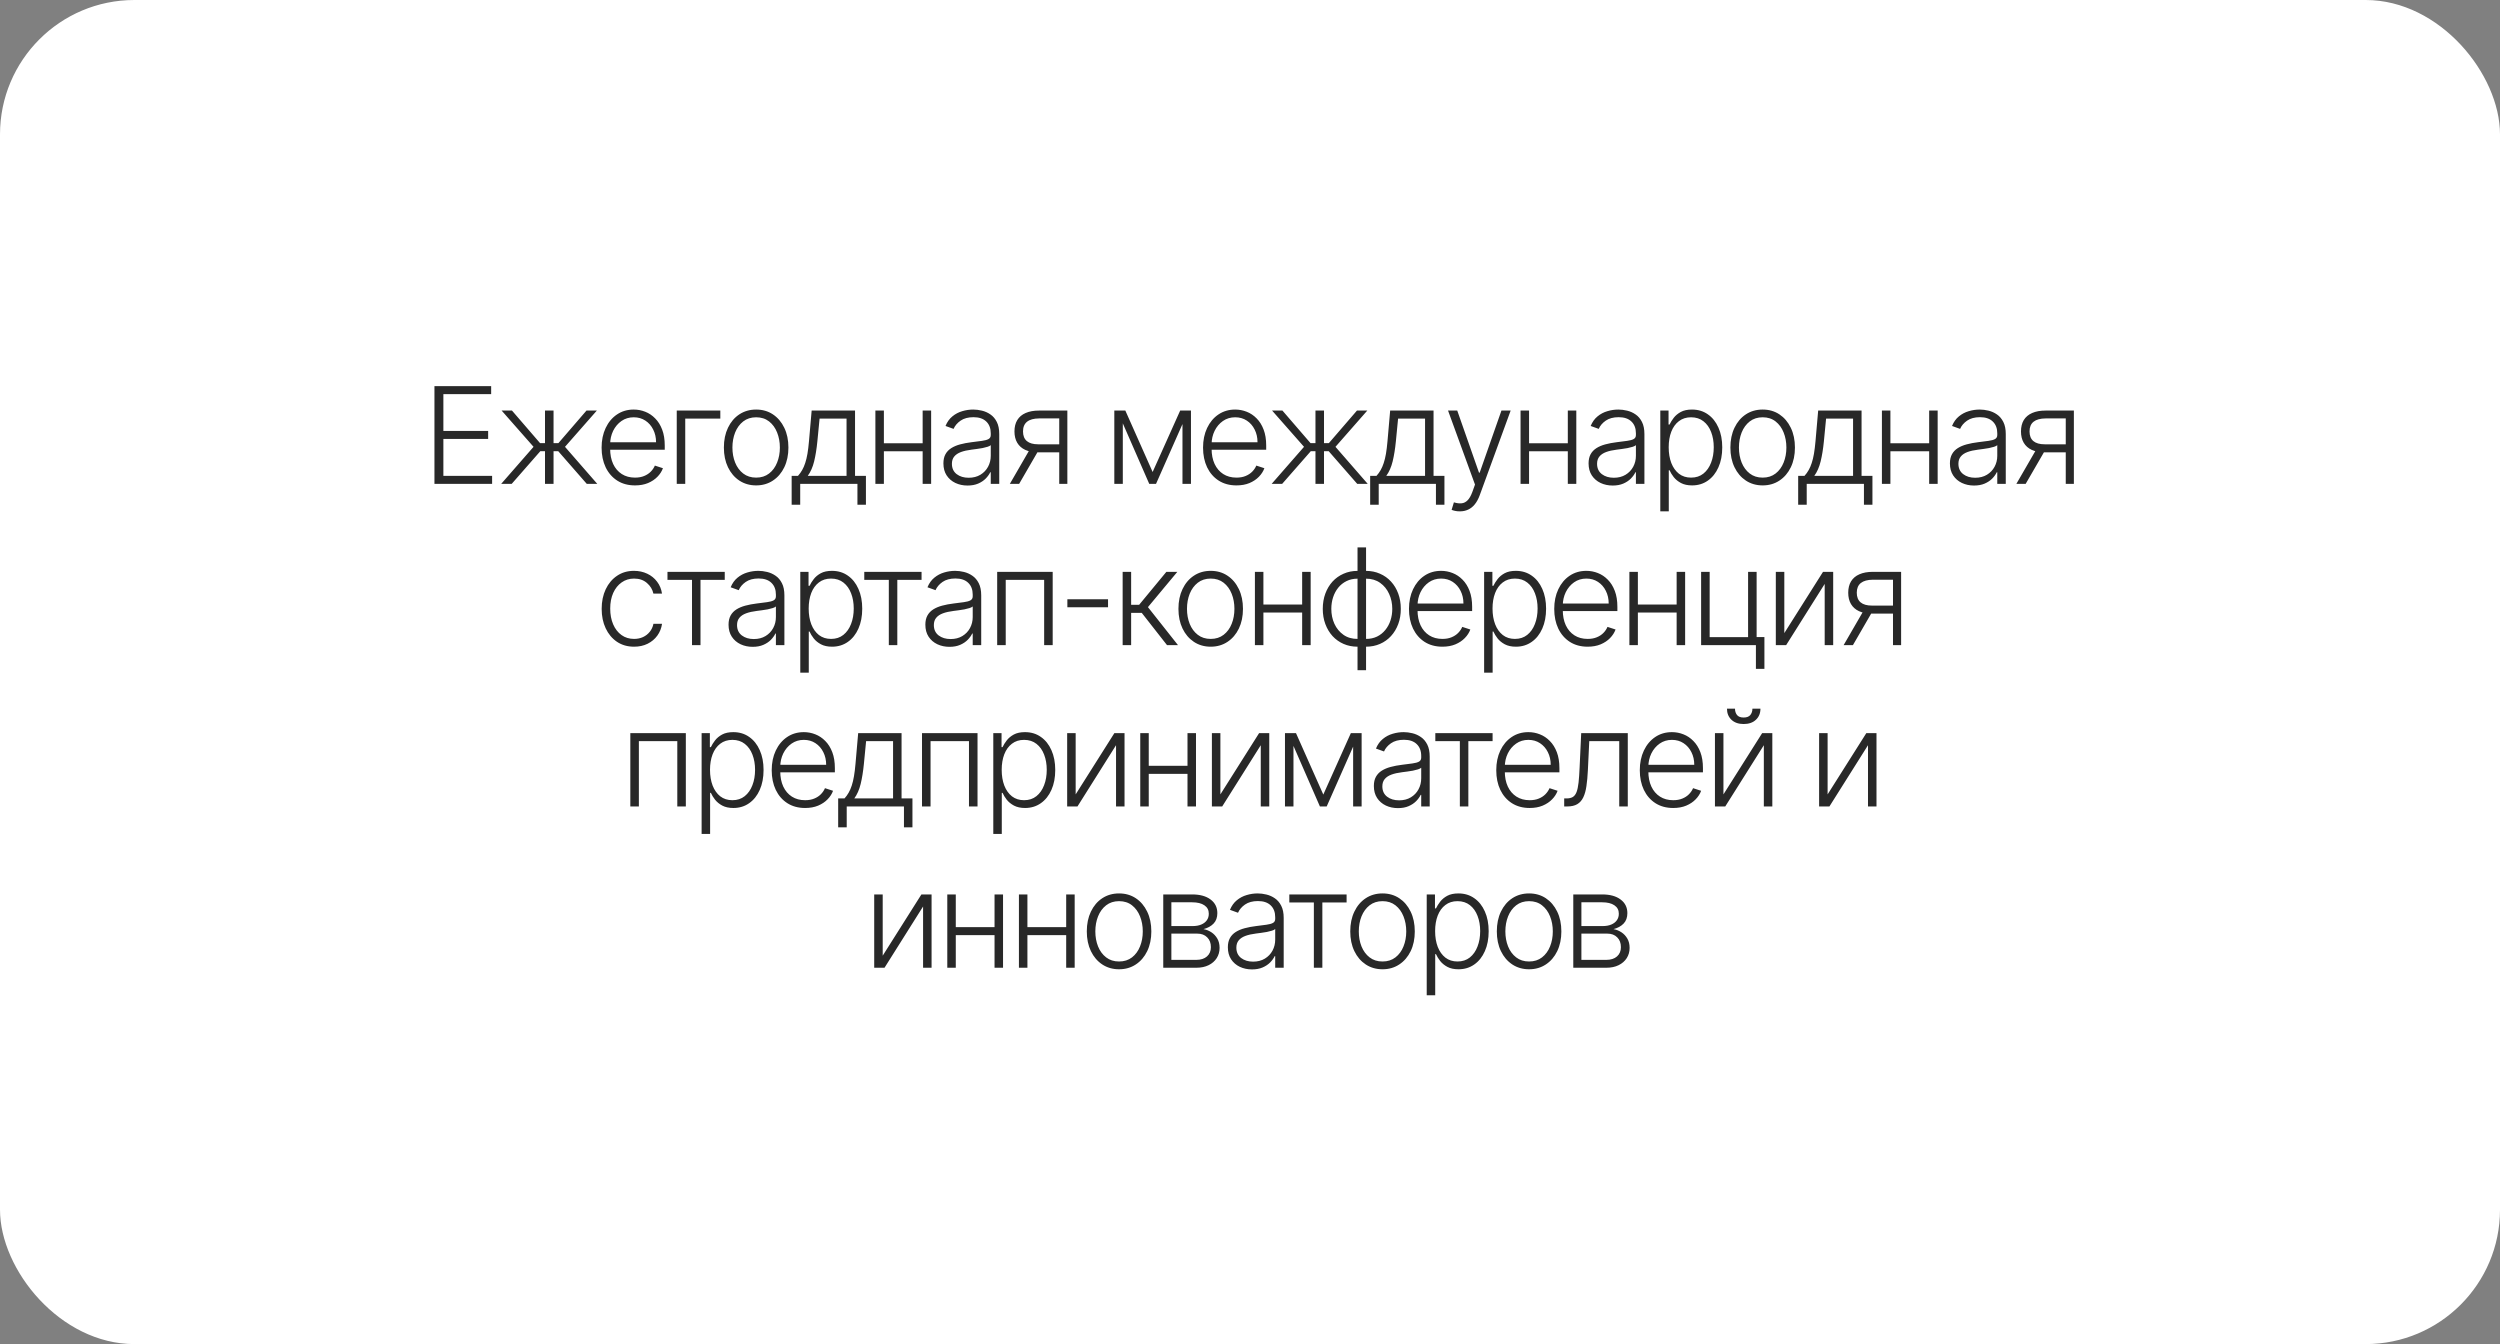
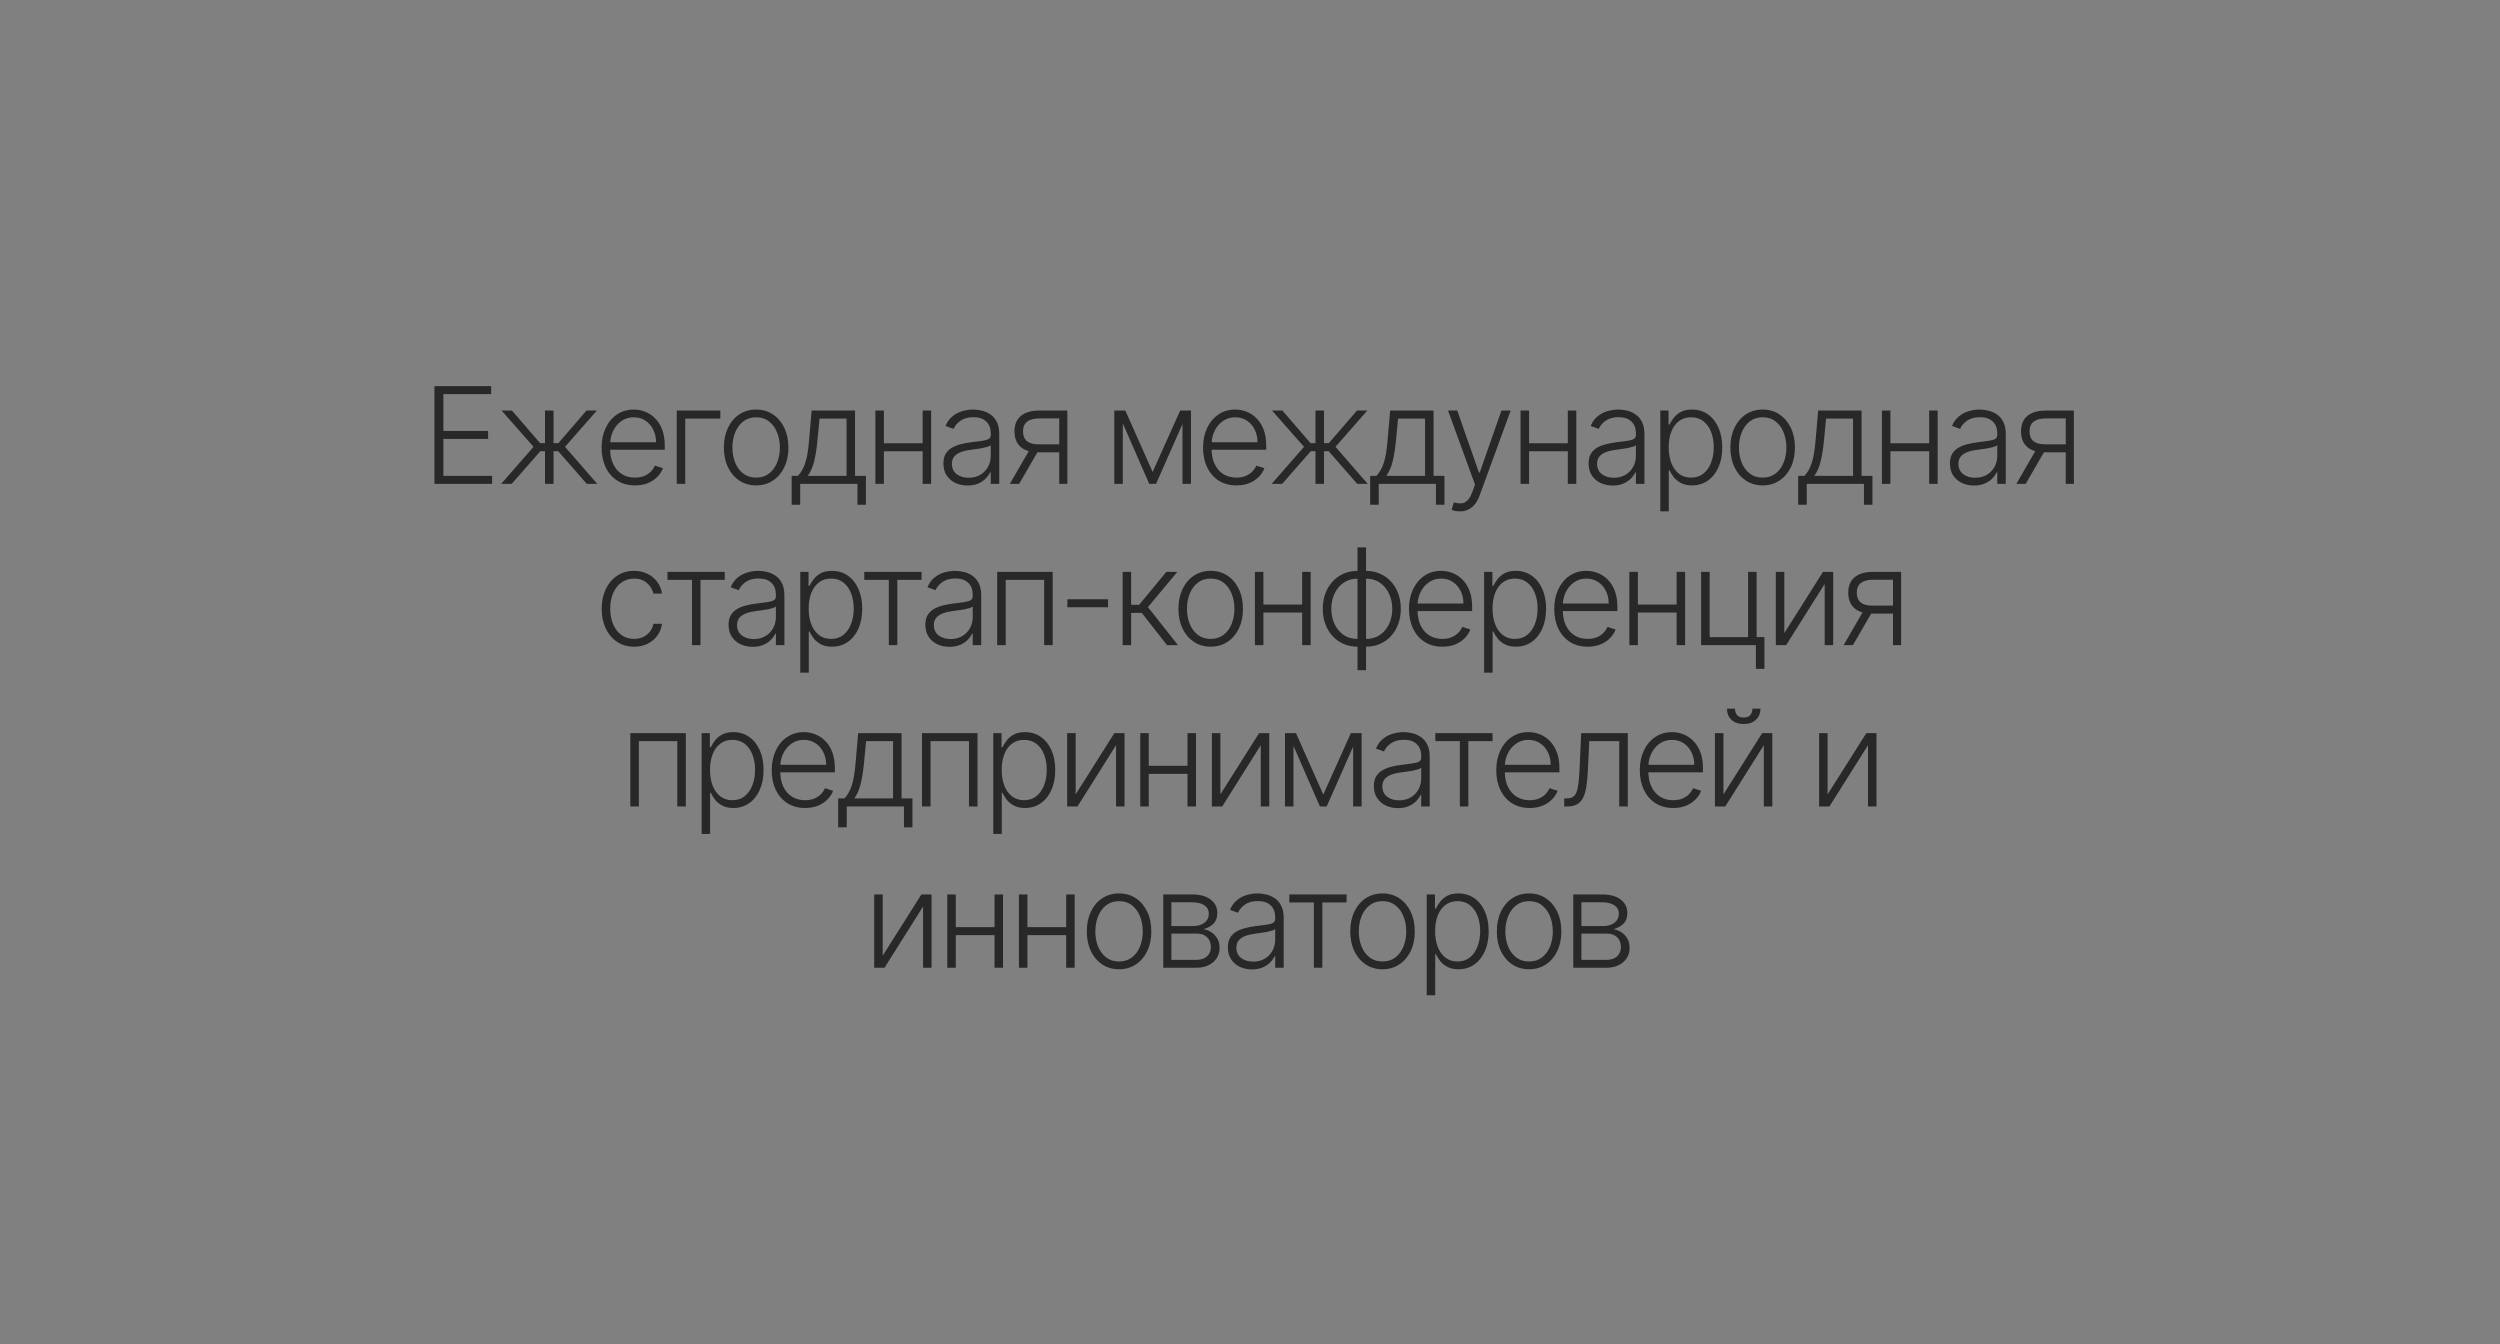
<svg xmlns="http://www.w3.org/2000/svg" width="186" height="100" viewBox="0 0 186 100" fill="none">
  <rect x="0" y="0" width="186" height="100" fill="#808080" stroke="none" />
-   <rect width="186" height="100" rx="10" fill="white" />
  <path d="M32.323 36V28.727H36.542V29.324H32.987V32.062H36.318V32.658H32.987V35.403H36.613V36H32.323ZM37.288 36L39.696 33.244L37.321 30.546H38.091L40.183 32.971H40.548V30.546H41.184V32.971H41.543L43.634 30.546H44.405L42.036 33.244L44.437 36H43.656L41.532 33.568H41.184V36H40.548V33.568H40.2L38.07 36H37.288ZM47.245 36.114C46.736 36.114 46.295 35.995 45.924 35.758C45.552 35.519 45.264 35.189 45.061 34.768C44.86 34.344 44.759 33.856 44.759 33.305C44.759 32.755 44.86 32.268 45.061 31.842C45.264 31.413 45.545 31.078 45.903 30.837C46.262 30.593 46.678 30.471 47.149 30.471C47.445 30.471 47.73 30.525 48.005 30.634C48.279 30.741 48.526 30.905 48.743 31.128C48.964 31.348 49.138 31.626 49.265 31.962C49.393 32.296 49.457 32.691 49.457 33.148V33.461H45.196V32.903H48.811C48.811 32.553 48.74 32.238 48.598 31.959C48.458 31.677 48.263 31.454 48.012 31.291C47.763 31.128 47.476 31.046 47.149 31.046C46.803 31.046 46.499 31.139 46.236 31.323C45.974 31.508 45.768 31.752 45.618 32.055C45.472 32.358 45.397 32.689 45.395 33.049V33.383C45.395 33.816 45.469 34.195 45.618 34.519C45.77 34.841 45.984 35.091 46.261 35.269C46.538 35.446 46.866 35.535 47.245 35.535C47.503 35.535 47.729 35.495 47.923 35.414C48.12 35.334 48.284 35.226 48.417 35.091C48.552 34.954 48.654 34.803 48.722 34.64L49.322 34.835C49.239 35.065 49.103 35.277 48.914 35.471C48.727 35.665 48.492 35.821 48.211 35.94C47.931 36.056 47.609 36.114 47.245 36.114ZM53.592 30.546V31.142H50.982V36H50.35V30.546H53.592ZM56.257 36.114C55.786 36.114 55.37 35.994 55.007 35.755C54.647 35.516 54.366 35.186 54.162 34.764C53.959 34.34 53.857 33.852 53.857 33.298C53.857 32.739 53.959 32.248 54.162 31.824C54.366 31.398 54.647 31.066 55.007 30.829C55.37 30.59 55.786 30.471 56.257 30.471C56.728 30.471 57.144 30.59 57.504 30.829C57.864 31.069 58.145 31.4 58.349 31.824C58.555 32.248 58.658 32.739 58.658 33.298C58.658 33.852 58.556 34.34 58.352 34.764C58.149 35.186 57.866 35.516 57.504 35.755C57.144 35.994 56.728 36.114 56.257 36.114ZM56.257 35.535C56.636 35.535 56.957 35.433 57.22 35.229C57.482 35.026 57.681 34.755 57.816 34.416C57.953 34.078 58.022 33.705 58.022 33.298C58.022 32.89 57.953 32.516 57.816 32.175C57.681 31.834 57.482 31.561 57.22 31.355C56.957 31.149 56.636 31.046 56.257 31.046C55.881 31.046 55.56 31.149 55.295 31.355C55.032 31.561 54.832 31.834 54.695 32.175C54.56 32.516 54.492 32.89 54.492 33.298C54.492 33.705 54.56 34.078 54.695 34.416C54.832 34.755 55.032 35.026 55.295 35.229C55.558 35.433 55.879 35.535 56.257 35.535ZM58.899 37.552V35.403H59.371C59.49 35.271 59.593 35.128 59.68 34.974C59.768 34.82 59.844 34.645 59.908 34.448C59.974 34.249 60.03 34.019 60.075 33.756C60.12 33.49 60.157 33.182 60.188 32.829L60.387 30.546H63.615V35.403H64.425V37.552H63.793V36H59.535V37.552H58.899ZM60.099 35.403H62.983V31.142H60.977L60.813 32.829C60.756 33.402 60.676 33.901 60.572 34.327C60.468 34.754 60.31 35.112 60.099 35.403ZM68.812 32.978V33.575H65.605V32.978H68.812ZM65.761 30.546V36H65.129V30.546H65.761ZM69.277 30.546V36H68.645V30.546H69.277ZM71.983 36.124C71.654 36.124 71.353 36.06 71.081 35.932C70.809 35.802 70.592 35.615 70.431 35.371C70.27 35.125 70.19 34.827 70.19 34.477C70.19 34.207 70.24 33.979 70.342 33.795C70.444 33.61 70.588 33.459 70.776 33.34C70.963 33.222 71.184 33.128 71.44 33.06C71.695 32.991 71.977 32.938 72.285 32.9C72.59 32.862 72.848 32.829 73.059 32.8C73.272 32.772 73.434 32.727 73.546 32.666C73.657 32.604 73.712 32.505 73.712 32.367V32.239C73.712 31.868 73.601 31.575 73.379 31.362C73.158 31.147 72.841 31.039 72.427 31.039C72.034 31.039 71.713 31.125 71.465 31.298C71.218 31.471 71.046 31.675 70.946 31.909L70.346 31.692C70.469 31.394 70.639 31.156 70.857 30.979C71.075 30.799 71.319 30.67 71.589 30.592C71.859 30.511 72.132 30.471 72.409 30.471C72.617 30.471 72.834 30.498 73.059 30.553C73.286 30.607 73.497 30.702 73.691 30.837C73.885 30.969 74.043 31.155 74.163 31.394C74.284 31.631 74.344 31.932 74.344 32.296V36H73.712V35.137H73.673C73.597 35.298 73.485 35.454 73.336 35.606C73.187 35.757 73 35.882 72.775 35.979C72.55 36.076 72.286 36.124 71.983 36.124ZM72.068 35.545C72.404 35.545 72.695 35.471 72.942 35.322C73.188 35.173 73.377 34.975 73.51 34.729C73.645 34.48 73.712 34.207 73.712 33.908V33.12C73.665 33.165 73.586 33.205 73.474 33.241C73.365 33.276 73.239 33.308 73.094 33.337C72.952 33.363 72.81 33.385 72.668 33.404C72.526 33.423 72.398 33.44 72.285 33.454C71.977 33.492 71.714 33.551 71.496 33.631C71.279 33.712 71.112 33.823 70.996 33.965C70.88 34.105 70.822 34.285 70.822 34.505C70.822 34.836 70.94 35.093 71.177 35.276C71.414 35.456 71.711 35.545 72.068 35.545ZM78.807 36V31.131H77.305C76.914 31.134 76.617 31.215 76.414 31.376C76.213 31.537 76.112 31.778 76.112 32.097C76.112 32.417 76.208 32.657 76.4 32.818C76.591 32.977 76.871 33.056 77.238 33.056H78.985V33.653H77.238C76.861 33.653 76.541 33.592 76.279 33.472C76.018 33.351 75.82 33.175 75.682 32.943C75.545 32.711 75.476 32.429 75.476 32.097C75.476 31.764 75.546 31.482 75.686 31.252C75.828 31.02 76.035 30.845 76.307 30.727C76.582 30.606 76.914 30.546 77.305 30.546H79.411V36H78.807ZM75.132 36L76.701 33.287H77.394L75.824 36H75.132ZM85.756 35.116L87.805 30.546H88.42L86.008 36H85.504L83.121 30.546H83.725L85.756 35.116ZM83.537 30.546V36H82.905V30.546H83.537ZM87.976 36V30.546H88.608V36H87.976ZM91.993 36.114C91.484 36.114 91.044 35.995 90.672 35.758C90.3 35.519 90.013 35.189 89.809 34.768C89.608 34.344 89.507 33.856 89.507 33.305C89.507 32.755 89.608 32.268 89.809 31.842C90.013 31.413 90.293 31.078 90.651 30.837C91.01 30.593 91.426 30.471 91.897 30.471C92.193 30.471 92.478 30.525 92.753 30.634C93.028 30.741 93.274 30.905 93.492 31.128C93.712 31.348 93.886 31.626 94.013 31.962C94.141 32.296 94.205 32.691 94.205 33.148V33.461H89.944V32.903H93.559C93.559 32.553 93.488 32.238 93.346 31.959C93.206 31.677 93.011 31.454 92.76 31.291C92.511 31.128 92.224 31.046 91.897 31.046C91.551 31.046 91.247 31.139 90.984 31.323C90.722 31.508 90.516 31.752 90.367 32.055C90.22 32.358 90.145 32.689 90.143 33.049V33.383C90.143 33.816 90.217 34.195 90.367 34.519C90.518 34.841 90.732 35.091 91.009 35.269C91.286 35.446 91.614 35.535 91.993 35.535C92.251 35.535 92.477 35.495 92.671 35.414C92.868 35.334 93.032 35.226 93.165 35.091C93.3 34.954 93.401 34.803 93.47 34.64L94.07 34.835C93.987 35.065 93.851 35.277 93.662 35.471C93.475 35.665 93.24 35.821 92.959 35.94C92.68 36.056 92.358 36.114 91.993 36.114ZM94.611 36L97.019 33.244L94.643 30.546H95.413L97.505 32.971H97.871V30.546H98.506V32.971H98.865L100.957 30.546H101.727L99.359 33.244L101.759 36H100.978L98.854 33.568H98.506V36H97.871V33.568H97.523L95.392 36H94.611ZM101.94 37.552V35.403H102.412C102.531 35.271 102.634 35.128 102.721 34.974C102.809 34.82 102.885 34.645 102.949 34.448C103.015 34.249 103.071 34.019 103.116 33.756C103.161 33.49 103.198 33.182 103.229 32.829L103.428 30.546H106.656V35.403H107.466V37.552H106.834V36H102.576V37.552H101.94ZM103.14 35.403H106.024V31.142H104.018L103.854 32.829C103.797 33.402 103.717 33.901 103.613 34.327C103.509 34.754 103.351 35.112 103.14 35.403ZM108.611 38.045C108.485 38.045 108.368 38.034 108.259 38.01C108.15 37.986 108.064 37.96 108 37.932L108.17 37.374C108.386 37.441 108.578 37.464 108.746 37.445C108.914 37.429 109.063 37.353 109.193 37.218C109.323 37.086 109.439 36.882 109.541 36.607L109.74 36.053L107.734 30.546H108.419L110.038 35.166H110.088L111.707 30.546H112.393L110.085 36.863C109.987 37.126 109.868 37.345 109.726 37.52C109.584 37.697 109.419 37.829 109.232 37.914C109.048 38.002 108.84 38.045 108.611 38.045ZM116.812 32.978V33.575H113.605V32.978H116.812ZM113.762 30.546V36H113.129V30.546H113.762ZM117.277 30.546V36H116.645V30.546H117.277ZM119.983 36.124C119.654 36.124 119.353 36.06 119.081 35.932C118.809 35.802 118.592 35.615 118.431 35.371C118.27 35.125 118.19 34.827 118.19 34.477C118.19 34.207 118.241 33.979 118.342 33.795C118.444 33.61 118.589 33.459 118.776 33.34C118.963 33.222 119.184 33.128 119.44 33.06C119.695 32.991 119.977 32.938 120.285 32.9C120.59 32.862 120.848 32.829 121.059 32.8C121.272 32.772 121.434 32.727 121.545 32.666C121.657 32.604 121.712 32.505 121.712 32.367V32.239C121.712 31.868 121.601 31.575 121.379 31.362C121.158 31.147 120.841 31.039 120.427 31.039C120.034 31.039 119.713 31.125 119.464 31.298C119.218 31.471 119.045 31.675 118.946 31.909L118.346 31.692C118.469 31.394 118.639 31.156 118.857 30.979C119.075 30.799 119.319 30.67 119.589 30.592C119.859 30.511 120.132 30.471 120.409 30.471C120.617 30.471 120.834 30.498 121.059 30.553C121.286 30.607 121.497 30.702 121.691 30.837C121.885 30.969 122.043 31.155 122.163 31.394C122.284 31.631 122.344 31.932 122.344 32.296V36H121.712V35.137H121.673C121.598 35.298 121.485 35.454 121.336 35.606C121.187 35.757 121 35.882 120.775 35.979C120.55 36.076 120.286 36.124 119.983 36.124ZM120.068 35.545C120.404 35.545 120.696 35.471 120.942 35.322C121.188 35.173 121.377 34.975 121.51 34.729C121.645 34.48 121.712 34.207 121.712 33.908V33.12C121.665 33.165 121.586 33.205 121.474 33.241C121.366 33.276 121.239 33.308 121.094 33.337C120.952 33.363 120.81 33.385 120.668 33.404C120.526 33.423 120.398 33.44 120.285 33.454C119.977 33.492 119.714 33.551 119.496 33.631C119.279 33.712 119.112 33.823 118.996 33.965C118.88 34.105 118.822 34.285 118.822 34.505C118.822 34.836 118.94 35.093 119.177 35.276C119.414 35.456 119.711 35.545 120.068 35.545ZM123.526 38.045V30.546H124.14V31.586H124.215C124.291 31.423 124.395 31.256 124.527 31.085C124.66 30.912 124.835 30.767 125.053 30.648C125.273 30.53 125.55 30.471 125.884 30.471C126.334 30.471 126.727 30.589 127.063 30.826C127.401 31.06 127.664 31.389 127.851 31.813C128.041 32.235 128.135 32.726 128.135 33.287C128.135 33.85 128.041 34.344 127.851 34.768C127.664 35.191 127.401 35.522 127.063 35.758C126.727 35.995 126.336 36.114 125.891 36.114C125.562 36.114 125.286 36.054 125.064 35.936C124.843 35.818 124.665 35.672 124.527 35.499C124.392 35.324 124.288 35.154 124.215 34.988H124.158V38.045H123.526ZM124.151 33.276C124.151 33.717 124.216 34.107 124.346 34.448C124.479 34.787 124.668 35.053 124.914 35.247C125.163 35.439 125.464 35.535 125.816 35.535C126.179 35.535 126.484 35.435 126.733 35.236C126.984 35.035 127.174 34.764 127.304 34.423C127.437 34.082 127.503 33.7 127.503 33.276C127.503 32.857 127.438 32.48 127.308 32.144C127.18 31.807 126.991 31.541 126.74 31.345C126.489 31.146 126.181 31.046 125.816 31.046C125.461 31.046 125.159 31.142 124.911 31.334C124.662 31.523 124.473 31.786 124.343 32.122C124.215 32.456 124.151 32.841 124.151 33.276ZM131.142 36.114C130.671 36.114 130.254 35.994 129.892 35.755C129.532 35.516 129.25 35.186 129.047 34.764C128.843 34.34 128.741 33.852 128.741 33.298C128.741 32.739 128.843 32.248 129.047 31.824C129.25 31.398 129.532 31.066 129.892 30.829C130.254 30.59 130.671 30.471 131.142 30.471C131.613 30.471 132.029 30.59 132.388 30.829C132.748 31.069 133.03 31.4 133.234 31.824C133.44 32.248 133.543 32.739 133.543 33.298C133.543 33.852 133.441 34.34 133.237 34.764C133.034 35.186 132.751 35.516 132.388 35.755C132.029 35.994 131.613 36.114 131.142 36.114ZM131.142 35.535C131.521 35.535 131.842 35.433 132.104 35.229C132.367 35.026 132.566 34.755 132.701 34.416C132.838 34.078 132.907 33.705 132.907 33.298C132.907 32.89 132.838 32.516 132.701 32.175C132.566 31.834 132.367 31.561 132.104 31.355C131.842 31.149 131.521 31.046 131.142 31.046C130.766 31.046 130.445 31.149 130.18 31.355C129.917 31.561 129.717 31.834 129.58 32.175C129.445 32.516 129.377 32.89 129.377 33.298C129.377 33.705 129.445 34.078 129.58 34.416C129.717 34.755 129.917 35.026 130.18 35.229C130.442 35.433 130.763 35.535 131.142 35.535ZM133.784 37.552V35.403H134.256C134.375 35.271 134.478 35.128 134.565 34.974C134.653 34.82 134.729 34.645 134.792 34.448C134.859 34.249 134.914 34.019 134.959 33.756C135.004 33.49 135.042 33.182 135.073 32.829L135.272 30.546H138.5V35.403H139.309V37.552H138.677V36H134.42V37.552H133.784ZM134.984 35.403H137.868V31.142H135.861L135.698 32.829C135.641 33.402 135.561 33.901 135.456 34.327C135.352 34.754 135.195 35.112 134.984 35.403ZM143.697 32.978V33.575H140.49V32.978H143.697ZM140.646 30.546V36H140.014V30.546H140.646ZM144.162 30.546V36H143.53V30.546H144.162ZM146.868 36.124C146.539 36.124 146.238 36.06 145.966 35.932C145.693 35.802 145.477 35.615 145.316 35.371C145.155 35.125 145.074 34.827 145.074 34.477C145.074 34.207 145.125 33.979 145.227 33.795C145.329 33.61 145.473 33.459 145.66 33.34C145.847 33.222 146.069 33.128 146.324 33.06C146.58 32.991 146.862 32.938 147.17 32.9C147.475 32.862 147.733 32.829 147.944 32.8C148.157 32.772 148.319 32.727 148.43 32.666C148.541 32.604 148.597 32.505 148.597 32.367V32.239C148.597 31.868 148.486 31.575 148.263 31.362C148.043 31.147 147.726 31.039 147.312 31.039C146.919 31.039 146.598 31.125 146.349 31.298C146.103 31.471 145.93 31.675 145.831 31.909L145.231 31.692C145.354 31.394 145.524 31.156 145.742 30.979C145.96 30.799 146.204 30.67 146.474 30.592C146.743 30.511 147.017 30.471 147.294 30.471C147.502 30.471 147.719 30.498 147.944 30.553C148.171 30.607 148.382 30.702 148.576 30.837C148.77 30.969 148.927 31.155 149.048 31.394C149.169 31.631 149.229 31.932 149.229 32.296V36H148.597V35.137H148.558C148.482 35.298 148.37 35.454 148.221 35.606C148.072 35.757 147.885 35.882 147.66 35.979C147.435 36.076 147.171 36.124 146.868 36.124ZM146.953 35.545C147.289 35.545 147.58 35.471 147.827 35.322C148.073 35.173 148.262 34.975 148.395 34.729C148.53 34.48 148.597 34.207 148.597 33.908V33.12C148.55 33.165 148.47 33.205 148.359 33.241C148.25 33.276 148.124 33.308 147.979 33.337C147.837 33.363 147.695 33.385 147.553 33.404C147.411 33.423 147.283 33.44 147.17 33.454C146.862 33.492 146.599 33.551 146.381 33.631C146.163 33.712 145.997 33.823 145.881 33.965C145.765 34.105 145.706 34.285 145.706 34.505C145.706 34.836 145.825 35.093 146.062 35.276C146.298 35.456 146.595 35.545 146.953 35.545ZM153.692 36V31.131H152.19C151.799 31.134 151.502 31.215 151.298 31.376C151.097 31.537 150.997 31.778 150.997 32.097C150.997 32.417 151.093 32.657 151.284 32.818C151.476 32.977 151.755 33.056 152.122 33.056H153.869V33.653H152.122C151.746 33.653 151.426 33.592 151.164 33.472C150.903 33.351 150.704 33.175 150.567 32.943C150.43 32.711 150.361 32.429 150.361 32.097C150.361 31.764 150.431 31.482 150.57 31.252C150.713 31.02 150.92 30.845 151.192 30.727C151.467 30.606 151.799 30.546 152.19 30.546H154.296V36H153.692ZM150.017 36L151.586 33.287H152.279L150.709 36H150.017ZM47.175 48.114C46.688 48.114 46.263 47.992 45.9 47.748C45.541 47.504 45.261 47.17 45.062 46.746C44.863 46.323 44.764 45.84 44.764 45.298C44.764 44.751 44.865 44.264 45.066 43.838C45.269 43.412 45.551 43.078 45.911 42.837C46.271 42.593 46.689 42.471 47.164 42.471C47.529 42.471 47.859 42.542 48.155 42.684C48.451 42.824 48.695 43.021 48.887 43.277C49.081 43.53 49.203 43.826 49.253 44.165H48.613C48.547 43.857 48.387 43.594 48.134 43.376C47.883 43.156 47.563 43.046 47.175 43.046C46.827 43.046 46.519 43.141 46.252 43.33C45.984 43.517 45.775 43.779 45.623 44.115C45.474 44.449 45.4 44.836 45.4 45.276C45.4 45.719 45.473 46.111 45.62 46.452C45.767 46.79 45.972 47.055 46.238 47.247C46.505 47.439 46.818 47.535 47.175 47.535C47.417 47.535 47.637 47.49 47.836 47.4C48.037 47.307 48.205 47.177 48.34 47.009C48.477 46.841 48.57 46.641 48.617 46.409H49.256C49.209 46.738 49.092 47.032 48.905 47.29C48.72 47.545 48.48 47.747 48.184 47.894C47.89 48.04 47.554 48.114 47.175 48.114ZM49.66 43.142V42.545H53.921V43.142H52.117V48H51.485V43.142H49.66ZM55.998 48.124C55.669 48.124 55.368 48.06 55.096 47.932C54.823 47.802 54.607 47.615 54.446 47.371C54.285 47.125 54.204 46.827 54.204 46.477C54.204 46.207 54.255 45.979 54.357 45.795C54.459 45.61 54.603 45.459 54.79 45.34C54.977 45.222 55.199 45.128 55.454 45.06C55.71 44.991 55.992 44.938 56.299 44.9C56.605 44.862 56.863 44.829 57.074 44.8C57.287 44.772 57.449 44.727 57.56 44.666C57.671 44.604 57.727 44.505 57.727 44.367V44.239C57.727 43.868 57.616 43.575 57.393 43.362C57.173 43.147 56.856 43.039 56.441 43.039C56.048 43.039 55.728 43.126 55.479 43.298C55.233 43.471 55.06 43.675 54.961 43.909L54.361 43.693C54.484 43.394 54.654 43.156 54.872 42.979C55.09 42.799 55.334 42.67 55.603 42.592C55.873 42.511 56.147 42.471 56.424 42.471C56.632 42.471 56.849 42.498 57.074 42.553C57.301 42.607 57.512 42.702 57.706 42.837C57.9 42.969 58.057 43.155 58.178 43.394C58.299 43.631 58.359 43.932 58.359 44.296V48H57.727V47.137H57.688C57.612 47.298 57.5 47.454 57.351 47.606C57.201 47.757 57.014 47.882 56.789 47.979C56.565 48.076 56.301 48.124 55.998 48.124ZM56.083 47.545C56.419 47.545 56.71 47.471 56.956 47.322C57.203 47.173 57.392 46.975 57.525 46.729C57.66 46.48 57.727 46.207 57.727 45.908V45.12C57.68 45.165 57.6 45.205 57.489 45.241C57.38 45.276 57.254 45.308 57.109 45.337C56.967 45.363 56.825 45.385 56.683 45.404C56.541 45.423 56.413 45.44 56.299 45.454C55.992 45.492 55.729 45.551 55.511 45.631C55.293 45.712 55.126 45.823 55.01 45.965C54.894 46.105 54.836 46.285 54.836 46.505C54.836 46.836 54.955 47.093 55.191 47.276C55.428 47.456 55.725 47.545 56.083 47.545ZM59.541 50.045V42.545H60.155V43.586H60.23C60.305 43.423 60.409 43.256 60.542 43.085C60.675 42.912 60.85 42.767 61.068 42.648C61.288 42.53 61.565 42.471 61.898 42.471C62.348 42.471 62.741 42.589 63.078 42.826C63.416 43.06 63.679 43.389 63.866 43.813C64.055 44.235 64.15 44.726 64.15 45.287C64.15 45.85 64.055 46.344 63.866 46.768C63.679 47.191 63.416 47.522 63.078 47.758C62.741 47.995 62.351 48.114 61.906 48.114C61.577 48.114 61.301 48.054 61.078 47.936C60.858 47.818 60.679 47.672 60.542 47.499C60.407 47.324 60.303 47.154 60.23 46.988H60.173V50.045H59.541ZM60.166 45.276C60.166 45.717 60.231 46.107 60.361 46.448C60.493 46.787 60.683 47.053 60.929 47.247C61.178 47.439 61.478 47.535 61.831 47.535C62.193 47.535 62.499 47.435 62.747 47.236C62.998 47.035 63.189 46.764 63.319 46.423C63.452 46.082 63.518 45.7 63.518 45.276C63.518 44.857 63.453 44.48 63.322 44.144C63.195 43.807 63.005 43.541 62.754 43.344C62.503 43.146 62.196 43.046 61.831 43.046C61.476 43.046 61.174 43.142 60.925 43.334C60.677 43.523 60.487 43.786 60.357 44.122C60.23 44.456 60.166 44.841 60.166 45.276ZM64.302 43.142V42.545H68.564V43.142H66.76V48H66.128V43.142H64.302ZM70.64 48.124C70.311 48.124 70.01 48.06 69.738 47.932C69.466 47.802 69.249 47.615 69.088 47.371C68.927 47.125 68.847 46.827 68.847 46.477C68.847 46.207 68.898 45.979 69 45.795C69.101 45.61 69.246 45.459 69.433 45.34C69.62 45.222 69.841 45.128 70.097 45.06C70.353 44.991 70.634 44.938 70.942 44.9C71.247 44.862 71.505 44.829 71.716 44.8C71.929 44.772 72.091 44.727 72.203 44.666C72.314 44.604 72.37 44.505 72.37 44.367V44.239C72.37 43.868 72.258 43.575 72.036 43.362C71.816 43.147 71.498 43.039 71.084 43.039C70.691 43.039 70.37 43.126 70.122 43.298C69.876 43.471 69.703 43.675 69.603 43.909L69.003 43.693C69.126 43.394 69.297 43.156 69.514 42.979C69.732 42.799 69.976 42.67 70.246 42.592C70.516 42.511 70.789 42.471 71.066 42.471C71.275 42.471 71.491 42.498 71.716 42.553C71.943 42.607 72.154 42.702 72.348 42.837C72.542 42.969 72.7 43.155 72.821 43.394C72.941 43.631 73.002 43.932 73.002 44.296V48H72.37V47.137H72.331C72.255 47.298 72.142 47.454 71.993 47.606C71.844 47.757 71.657 47.882 71.432 47.979C71.207 48.076 70.943 48.124 70.64 48.124ZM70.725 47.545C71.062 47.545 71.353 47.471 71.599 47.322C71.845 47.173 72.035 46.975 72.167 46.729C72.302 46.48 72.37 46.207 72.37 45.908V45.12C72.322 45.165 72.243 45.205 72.132 45.241C72.023 45.276 71.896 45.308 71.752 45.337C71.61 45.363 71.468 45.385 71.326 45.404C71.183 45.423 71.056 45.44 70.942 45.454C70.634 45.492 70.371 45.551 70.154 45.631C69.936 45.712 69.769 45.823 69.653 45.965C69.537 46.105 69.479 46.285 69.479 46.505C69.479 46.836 69.597 47.093 69.834 47.276C70.071 47.456 70.368 47.545 70.725 47.545ZM74.19 48V42.545H78.32V48H77.685V43.142H74.826V48H74.19ZM82.438 44.584V45.18H79.412V44.584H82.438ZM83.525 48V42.545H84.157V44.999H84.75L86.778 42.545H87.594L85.407 45.17L87.644 48H86.828L84.945 45.596H84.157V48H83.525ZM90.077 48.114C89.606 48.114 89.189 47.994 88.827 47.755C88.467 47.516 88.185 47.186 87.981 46.764C87.778 46.34 87.676 45.852 87.676 45.298C87.676 44.739 87.778 44.248 87.981 43.824C88.185 43.398 88.467 43.066 88.827 42.83C89.189 42.59 89.606 42.471 90.077 42.471C90.548 42.471 90.963 42.59 91.323 42.83C91.683 43.069 91.965 43.4 92.168 43.824C92.374 44.248 92.477 44.739 92.477 45.298C92.477 45.852 92.375 46.34 92.172 46.764C91.968 47.186 91.685 47.516 91.323 47.755C90.963 47.994 90.548 48.114 90.077 48.114ZM90.077 47.535C90.455 47.535 90.776 47.433 91.039 47.229C91.302 47.026 91.501 46.755 91.636 46.416C91.773 46.078 91.841 45.705 91.841 45.298C91.841 44.89 91.773 44.516 91.636 44.175C91.501 43.834 91.302 43.561 91.039 43.355C90.776 43.149 90.455 43.046 90.077 43.046C89.7 43.046 89.379 43.149 89.114 43.355C88.852 43.561 88.651 43.834 88.514 44.175C88.379 44.516 88.312 44.89 88.312 45.298C88.312 45.705 88.379 46.078 88.514 46.416C88.651 46.755 88.852 47.026 89.114 47.229C89.377 47.433 89.698 47.535 90.077 47.535ZM97.047 44.978V45.575H93.841V44.978H97.047ZM93.997 42.545V48H93.365V42.545H93.997ZM97.513 42.545V48H96.88V42.545H97.513ZM101 49.861V40.727H101.635V49.861H101ZM101 48.114C100.623 48.114 100.277 48.045 99.963 47.908C99.648 47.77 99.374 47.576 99.142 47.325C98.913 47.072 98.734 46.774 98.606 46.43C98.478 46.087 98.414 45.711 98.414 45.301C98.414 44.887 98.478 44.507 98.606 44.161C98.734 43.816 98.913 43.517 99.142 43.266C99.374 43.015 99.648 42.821 99.963 42.684C100.277 42.544 100.623 42.474 101 42.474H101.188V48.114H101ZM101 47.535H101.103V43.053H101C100.694 43.053 100.421 43.114 100.179 43.234C99.938 43.353 99.733 43.516 99.565 43.724C99.397 43.933 99.269 44.172 99.181 44.442C99.094 44.712 99.05 44.998 99.05 45.301C99.05 45.704 99.127 46.074 99.281 46.413C99.437 46.751 99.661 47.023 99.952 47.229C100.243 47.435 100.592 47.537 101 47.535ZM101.635 48.114H101.443V42.474H101.635C102.009 42.474 102.354 42.544 102.669 42.684C102.986 42.821 103.259 43.015 103.489 43.266C103.721 43.517 103.901 43.816 104.029 44.161C104.157 44.507 104.22 44.887 104.22 45.301C104.22 45.711 104.157 46.087 104.029 46.43C103.901 46.774 103.721 47.072 103.489 47.325C103.259 47.576 102.986 47.77 102.669 47.908C102.354 48.045 102.009 48.114 101.635 48.114ZM101.635 47.535C101.941 47.535 102.213 47.477 102.452 47.361C102.693 47.242 102.898 47.079 103.066 46.871C103.237 46.662 103.366 46.425 103.453 46.157C103.541 45.887 103.585 45.602 103.585 45.301C103.585 44.899 103.507 44.527 103.35 44.186C103.197 43.845 102.974 43.572 102.683 43.366C102.392 43.157 102.042 43.053 101.635 43.053H101.529V47.535H101.635ZM107.314 48.114C106.805 48.114 106.365 47.995 105.993 47.758C105.621 47.519 105.334 47.189 105.13 46.768C104.929 46.344 104.828 45.856 104.828 45.305C104.828 44.755 104.929 44.268 105.13 43.842C105.334 43.413 105.614 43.078 105.972 42.837C106.332 42.593 106.747 42.471 107.218 42.471C107.514 42.471 107.8 42.525 108.074 42.634C108.349 42.741 108.595 42.905 108.813 43.128C109.033 43.348 109.207 43.626 109.335 43.962C109.463 44.296 109.527 44.691 109.527 45.148V45.461H105.265V44.903H108.88C108.88 44.553 108.809 44.238 108.667 43.959C108.527 43.677 108.332 43.455 108.081 43.291C107.833 43.128 107.545 43.046 107.218 43.046C106.873 43.046 106.568 43.139 106.306 43.323C106.043 43.508 105.837 43.752 105.688 44.055C105.541 44.358 105.466 44.689 105.464 45.049V45.383C105.464 45.816 105.539 46.195 105.688 46.519C105.839 46.841 106.054 47.091 106.331 47.269C106.608 47.446 106.935 47.535 107.314 47.535C107.572 47.535 107.798 47.495 107.992 47.414C108.189 47.334 108.353 47.226 108.486 47.091C108.621 46.954 108.723 46.803 108.791 46.64L109.392 46.835C109.309 47.065 109.173 47.277 108.983 47.471C108.796 47.665 108.562 47.821 108.28 47.94C108.001 48.056 107.679 48.114 107.314 48.114ZM110.419 50.045V42.545H111.034V43.586H111.108C111.184 43.423 111.288 43.256 111.421 43.085C111.553 42.912 111.729 42.767 111.946 42.648C112.167 42.53 112.444 42.471 112.777 42.471C113.227 42.471 113.62 42.589 113.956 42.826C114.295 43.06 114.558 43.389 114.745 43.813C114.934 44.235 115.029 44.726 115.029 45.287C115.029 45.85 114.934 46.344 114.745 46.768C114.558 47.191 114.295 47.522 113.956 47.758C113.62 47.995 113.23 48.114 112.785 48.114C112.455 48.114 112.18 48.054 111.957 47.936C111.737 47.818 111.558 47.672 111.421 47.499C111.286 47.324 111.182 47.154 111.108 46.988H111.052V50.045H110.419ZM111.044 45.276C111.044 45.717 111.11 46.107 111.24 46.448C111.372 46.787 111.562 47.053 111.808 47.247C112.057 47.439 112.357 47.535 112.71 47.535C113.072 47.535 113.378 47.435 113.626 47.236C113.877 47.035 114.068 46.764 114.198 46.423C114.33 46.082 114.397 45.7 114.397 45.276C114.397 44.857 114.332 44.48 114.201 44.144C114.074 43.807 113.884 43.541 113.633 43.344C113.382 43.146 113.075 43.046 112.71 43.046C112.355 43.046 112.053 43.142 111.804 43.334C111.556 43.523 111.366 43.786 111.236 44.122C111.108 44.456 111.044 44.841 111.044 45.276ZM118.121 48.114C117.612 48.114 117.171 47.995 116.8 47.758C116.428 47.519 116.14 47.189 115.937 46.768C115.736 46.344 115.635 45.856 115.635 45.305C115.635 44.755 115.736 44.268 115.937 43.842C116.14 43.413 116.421 43.078 116.778 42.837C117.138 42.593 117.554 42.471 118.025 42.471C118.321 42.471 118.606 42.525 118.881 42.634C119.155 42.741 119.402 42.905 119.619 43.128C119.84 43.348 120.014 43.626 120.141 43.962C120.269 44.296 120.333 44.691 120.333 45.148V45.461H116.072V44.903H119.687C119.687 44.553 119.616 44.238 119.474 43.959C119.334 43.677 119.139 43.455 118.888 43.291C118.639 43.128 118.352 43.046 118.025 43.046C117.679 43.046 117.375 43.139 117.112 43.323C116.85 43.508 116.644 43.752 116.494 44.055C116.348 44.358 116.273 44.689 116.271 45.049V45.383C116.271 45.816 116.345 46.195 116.494 46.519C116.646 46.841 116.86 47.091 117.137 47.269C117.414 47.446 117.742 47.535 118.121 47.535C118.379 47.535 118.605 47.495 118.799 47.414C118.996 47.334 119.16 47.226 119.293 47.091C119.428 46.954 119.529 46.803 119.598 46.64L120.198 46.835C120.115 47.065 119.979 47.277 119.79 47.471C119.603 47.665 119.368 47.821 119.087 47.94C118.807 48.056 118.485 48.114 118.121 48.114ZM124.909 44.978V45.575H121.702V44.978H124.909ZM121.858 42.545V48H121.226V42.545H121.858ZM125.374 42.545V48H124.742V42.545H125.374ZM130.693 42.545V47.4H131.272V49.765H130.64V48H126.563V42.545H127.199V47.403H130.058V42.545H130.693ZM132.753 47.102L135.633 42.545H136.389V48H135.757V43.444L132.888 48H132.121V42.545H132.753V47.102ZM140.839 48V43.131H139.337C138.947 43.134 138.65 43.215 138.446 43.376C138.245 43.537 138.144 43.778 138.144 44.097C138.144 44.417 138.24 44.657 138.432 44.818C138.623 44.977 138.903 45.056 139.27 45.056H141.017V45.653H139.27C138.893 45.653 138.574 45.592 138.311 45.472C138.051 45.351 137.852 45.175 137.714 44.943C137.577 44.711 137.508 44.429 137.508 44.097C137.508 43.764 137.578 43.482 137.718 43.252C137.86 43.02 138.067 42.845 138.339 42.727C138.614 42.606 138.947 42.545 139.337 42.545H141.443V48H140.839ZM137.164 48L138.734 45.287H139.426L137.856 48H137.164ZM46.896 60V54.545H51.026V60H50.391V55.142H47.532V60H46.896ZM52.2 62.045V54.545H52.814V55.586H52.889C52.964 55.423 53.069 55.256 53.201 55.085C53.334 54.912 53.509 54.767 53.727 54.648C53.947 54.53 54.224 54.471 54.558 54.471C55.008 54.471 55.401 54.589 55.737 54.826C56.075 55.06 56.338 55.389 56.525 55.813C56.714 56.235 56.809 56.726 56.809 57.287C56.809 57.85 56.714 58.344 56.525 58.768C56.338 59.191 56.075 59.522 55.737 59.758C55.401 59.995 55.01 60.114 54.565 60.114C54.236 60.114 53.96 60.054 53.737 59.936C53.517 59.818 53.339 59.672 53.201 59.499C53.066 59.324 52.962 59.154 52.889 58.988H52.832V62.045H52.2ZM52.825 57.276C52.825 57.717 52.89 58.107 53.02 58.448C53.153 58.787 53.342 59.053 53.588 59.247C53.837 59.439 54.138 59.535 54.49 59.535C54.852 59.535 55.158 59.435 55.406 59.236C55.657 59.035 55.848 58.764 55.978 58.423C56.111 58.082 56.177 57.7 56.177 57.276C56.177 56.857 56.112 56.48 55.982 56.144C55.854 55.807 55.664 55.541 55.413 55.344C55.163 55.146 54.855 55.046 54.49 55.046C54.135 55.046 53.833 55.142 53.585 55.334C53.336 55.523 53.147 55.786 53.017 56.122C52.889 56.456 52.825 56.841 52.825 57.276ZM59.901 60.114C59.392 60.114 58.952 59.995 58.58 59.758C58.208 59.519 57.921 59.189 57.717 58.768C57.516 58.344 57.415 57.856 57.415 57.305C57.415 56.755 57.516 56.268 57.717 55.842C57.921 55.413 58.201 55.078 58.559 54.837C58.919 54.593 59.334 54.471 59.805 54.471C60.101 54.471 60.386 54.525 60.661 54.634C60.936 54.741 61.182 54.905 61.4 55.128C61.62 55.348 61.794 55.626 61.922 55.962C62.05 56.296 62.114 56.691 62.114 57.148V57.461H57.852V56.903H61.467C61.467 56.553 61.396 56.238 61.254 55.959C61.114 55.677 60.919 55.455 60.668 55.291C60.42 55.128 60.132 55.046 59.805 55.046C59.46 55.046 59.155 55.139 58.893 55.323C58.63 55.508 58.424 55.752 58.275 56.055C58.128 56.358 58.053 56.689 58.051 57.049V57.383C58.051 57.816 58.126 58.195 58.275 58.519C58.426 58.841 58.64 59.091 58.917 59.269C59.194 59.446 59.522 59.535 59.901 59.535C60.159 59.535 60.385 59.495 60.579 59.414C60.776 59.334 60.94 59.226 61.073 59.091C61.208 58.954 61.31 58.803 61.378 58.64L61.978 58.835C61.896 59.065 61.76 59.277 61.57 59.471C61.383 59.665 61.149 59.821 60.867 59.94C60.588 60.056 60.266 60.114 59.901 60.114ZM62.36 61.552V59.403H62.832C62.951 59.271 63.054 59.128 63.141 58.974C63.229 58.82 63.305 58.645 63.369 58.448C63.435 58.249 63.49 58.019 63.535 57.756C63.581 57.49 63.618 57.182 63.649 56.829L63.848 54.545H67.076V59.403H67.886V61.552H67.254V60H62.996V61.552H62.36ZM63.56 59.403H66.444V55.142H64.438L64.274 56.829C64.217 57.402 64.137 57.901 64.033 58.327C63.928 58.754 63.771 59.112 63.56 59.403ZM68.597 60V54.545H72.728V60H72.092V55.142H69.233V60H68.597ZM73.901 62.045V54.545H74.515V55.586H74.59C74.666 55.423 74.77 55.256 74.902 55.085C75.035 54.912 75.21 54.767 75.428 54.648C75.648 54.53 75.925 54.471 76.259 54.471C76.709 54.471 77.102 54.589 77.438 54.826C77.776 55.06 78.039 55.389 78.226 55.813C78.416 56.235 78.51 56.726 78.51 57.287C78.51 57.85 78.416 58.344 78.226 58.768C78.039 59.191 77.776 59.522 77.438 59.758C77.102 59.995 76.711 60.114 76.266 60.114C75.937 60.114 75.661 60.054 75.439 59.936C75.218 59.818 75.04 59.672 74.902 59.499C74.767 59.324 74.663 59.154 74.59 58.988H74.533V62.045H73.901ZM74.526 57.276C74.526 57.717 74.591 58.107 74.721 58.448C74.854 58.787 75.043 59.053 75.289 59.247C75.538 59.439 75.839 59.535 76.191 59.535C76.554 59.535 76.859 59.435 77.108 59.236C77.359 59.035 77.549 58.764 77.679 58.423C77.812 58.082 77.878 57.7 77.878 57.276C77.878 56.857 77.813 56.48 77.683 56.144C77.555 55.807 77.366 55.541 77.115 55.344C76.864 55.146 76.556 55.046 76.191 55.046C75.836 55.046 75.534 55.142 75.286 55.334C75.037 55.523 74.848 55.786 74.718 56.122C74.59 56.456 74.526 56.841 74.526 57.276ZM80.029 59.102L82.909 54.545H83.665V60H83.033V55.444L80.164 60H79.397V54.545H80.029V59.102ZM88.517 56.978V57.575H85.31V56.978H88.517ZM85.467 54.545V60H84.835V54.545H85.467ZM88.982 54.545V60H88.35V54.545H88.982ZM90.797 59.102L93.677 54.545H94.433V60H93.801V55.444L90.932 60H90.165V54.545H90.797V59.102ZM98.454 59.116L100.503 54.545H101.117L98.706 60H98.201L95.819 54.545H96.422L98.454 59.116ZM96.234 54.545V60H95.602V54.545H96.234ZM100.673 60V54.545H101.305V60H100.673ZM104.008 60.124C103.679 60.124 103.379 60.06 103.106 59.932C102.834 59.802 102.617 59.615 102.456 59.371C102.296 59.125 102.215 58.827 102.215 58.477C102.215 58.207 102.266 57.979 102.368 57.795C102.47 57.61 102.614 57.459 102.801 57.34C102.988 57.222 103.209 57.128 103.465 57.06C103.721 56.991 104.002 56.938 104.31 56.9C104.616 56.862 104.874 56.829 105.084 56.8C105.297 56.772 105.46 56.727 105.571 56.666C105.682 56.604 105.738 56.505 105.738 56.367V56.239C105.738 55.868 105.626 55.575 105.404 55.362C105.184 55.147 104.867 55.039 104.452 55.039C104.059 55.039 103.738 55.126 103.49 55.298C103.244 55.471 103.071 55.675 102.971 55.909L102.371 55.693C102.494 55.394 102.665 55.156 102.883 54.979C103.1 54.799 103.344 54.67 103.614 54.592C103.884 54.511 104.157 54.471 104.434 54.471C104.643 54.471 104.859 54.498 105.084 54.553C105.312 54.607 105.522 54.702 105.716 54.837C105.911 54.969 106.068 55.155 106.189 55.394C106.309 55.631 106.37 55.932 106.37 56.296V60H105.738V59.137H105.699C105.623 59.298 105.51 59.454 105.361 59.606C105.212 59.757 105.025 59.882 104.8 59.979C104.575 60.076 104.311 60.124 104.008 60.124ZM104.094 59.545C104.43 59.545 104.721 59.471 104.967 59.322C105.213 59.173 105.403 58.975 105.535 58.729C105.67 58.48 105.738 58.207 105.738 57.908V57.12C105.69 57.165 105.611 57.205 105.5 57.241C105.391 57.276 105.264 57.308 105.12 57.337C104.978 57.363 104.836 57.385 104.694 57.404C104.552 57.423 104.424 57.44 104.31 57.454C104.002 57.492 103.74 57.551 103.522 57.631C103.304 57.712 103.137 57.823 103.021 57.965C102.905 58.105 102.847 58.285 102.847 58.505C102.847 58.836 102.965 59.093 103.202 59.276C103.439 59.456 103.736 59.545 104.094 59.545ZM106.788 55.142V54.545H111.049V55.142H109.245V60H108.613V55.142H106.788ZM113.807 60.114C113.298 60.114 112.858 59.995 112.486 59.758C112.115 59.519 111.827 59.189 111.623 58.768C111.422 58.344 111.322 57.856 111.322 57.305C111.322 56.755 111.422 56.268 111.623 55.842C111.827 55.413 112.108 55.078 112.465 54.837C112.825 54.593 113.24 54.471 113.711 54.471C114.007 54.471 114.293 54.525 114.567 54.634C114.842 54.741 115.088 54.905 115.306 55.128C115.526 55.348 115.7 55.626 115.828 55.962C115.956 56.296 116.02 56.691 116.02 57.148V57.461H111.758V56.903H115.373C115.373 56.553 115.302 56.238 115.16 55.959C115.021 55.677 114.825 55.455 114.574 55.291C114.326 55.128 114.038 55.046 113.711 55.046C113.366 55.046 113.062 55.139 112.799 55.323C112.536 55.508 112.33 55.752 112.181 56.055C112.034 56.358 111.96 56.689 111.957 57.049V57.383C111.957 57.816 112.032 58.195 112.181 58.519C112.332 58.841 112.547 59.091 112.824 59.269C113.101 59.446 113.429 59.535 113.807 59.535C114.065 59.535 114.291 59.495 114.486 59.414C114.682 59.334 114.847 59.226 114.979 59.091C115.114 58.954 115.216 58.803 115.285 58.64L115.885 58.835C115.802 59.065 115.666 59.277 115.476 59.471C115.289 59.665 115.055 59.821 114.773 59.94C114.494 60.056 114.172 60.114 113.807 60.114ZM116.376 60V59.403H116.547C116.741 59.403 116.897 59.368 117.016 59.297C117.136 59.224 117.23 59.1 117.296 58.928C117.362 58.755 117.412 58.519 117.445 58.221C117.478 57.923 117.504 57.548 117.523 57.099L117.641 54.545H121.107V60H120.471V55.142H118.241L118.138 57.312C118.116 57.755 118.081 58.144 118.031 58.48C117.984 58.816 117.906 59.097 117.797 59.322C117.69 59.547 117.541 59.716 117.349 59.83C117.16 59.943 116.911 60 116.604 60H116.376ZM124.487 60.114C123.978 60.114 123.538 59.995 123.166 59.758C122.794 59.519 122.507 59.189 122.303 58.768C122.102 58.344 122.001 57.856 122.001 57.305C122.001 56.755 122.102 56.268 122.303 55.842C122.507 55.413 122.787 55.078 123.145 54.837C123.505 54.593 123.92 54.471 124.391 54.471C124.687 54.471 124.972 54.525 125.247 54.634C125.522 54.741 125.768 54.905 125.986 55.128C126.206 55.348 126.38 55.626 126.508 55.962C126.635 56.296 126.699 56.691 126.699 57.148V57.461H122.438V56.903H126.053C126.053 56.553 125.982 56.238 125.84 55.959C125.7 55.677 125.505 55.455 125.254 55.291C125.006 55.128 124.718 55.046 124.391 55.046C124.046 55.046 123.741 55.139 123.479 55.323C123.216 55.508 123.01 55.752 122.861 56.055C122.714 56.358 122.639 56.689 122.637 57.049V57.383C122.637 57.816 122.711 58.195 122.861 58.519C123.012 58.841 123.226 59.091 123.503 59.269C123.78 59.446 124.108 59.535 124.487 59.535C124.745 59.535 124.971 59.495 125.165 59.414C125.362 59.334 125.526 59.226 125.659 59.091C125.794 58.954 125.896 58.803 125.964 58.64L126.564 58.835C126.482 59.065 126.345 59.277 126.156 59.471C125.969 59.665 125.735 59.821 125.453 59.94C125.174 60.056 124.852 60.114 124.487 60.114ZM128.224 59.102L131.104 54.545H131.861V60H131.229V55.444L128.359 60H127.592V54.545H128.224V59.102ZM130.38 52.727H130.977C130.977 53.066 130.864 53.34 130.639 53.551C130.417 53.762 130.112 53.867 129.727 53.867C129.345 53.867 129.044 53.762 128.821 53.551C128.598 53.34 128.487 53.066 128.487 52.727H129.084C129.084 52.912 129.134 53.068 129.233 53.196C129.335 53.322 129.499 53.384 129.727 53.384C129.954 53.384 130.12 53.322 130.224 53.196C130.328 53.068 130.38 52.912 130.38 52.727ZM135.974 59.102L138.854 54.545H139.611V60H138.979V55.444L136.109 60H135.342V54.545H135.974V59.102ZM65.673 71.102L68.553 66.546H69.309V72H68.677V67.444L65.808 72H65.041V66.546H65.673V71.102ZM74.161 68.978V69.575H70.954V68.978H74.161ZM71.11 66.546V72H70.478V66.546H71.11ZM74.626 66.546V72H73.994V66.546H74.626ZM79.491 68.978V69.575H76.284V68.978H79.491ZM76.44 66.546V72H75.808V66.546H76.44ZM79.956 66.546V72H79.324V66.546H79.956ZM83.258 72.114C82.787 72.114 82.371 71.994 82.008 71.755C81.648 71.516 81.367 71.186 81.163 70.764C80.96 70.34 80.858 69.852 80.858 69.298C80.858 68.739 80.96 68.248 81.163 67.824C81.367 67.398 81.648 67.066 82.008 66.829C82.371 66.59 82.787 66.471 83.258 66.471C83.729 66.471 84.145 66.59 84.505 66.829C84.865 67.069 85.146 67.4 85.35 67.824C85.556 68.248 85.659 68.739 85.659 69.298C85.659 69.852 85.557 70.34 85.353 70.764C85.15 71.186 84.867 71.516 84.505 71.755C84.145 71.994 83.729 72.114 83.258 72.114ZM83.258 71.535C83.637 71.535 83.958 71.433 84.221 71.229C84.483 71.026 84.682 70.755 84.817 70.416C84.954 70.078 85.023 69.705 85.023 69.298C85.023 68.89 84.954 68.516 84.817 68.175C84.682 67.835 84.483 67.561 84.221 67.355C83.958 67.149 83.637 67.046 83.258 67.046C82.882 67.046 82.561 67.149 82.296 67.355C82.033 67.561 81.833 67.835 81.696 68.175C81.561 68.516 81.493 68.89 81.493 69.298C81.493 69.705 81.561 70.078 81.696 70.416C81.833 70.755 82.033 71.026 82.296 71.229C82.559 71.433 82.879 71.535 83.258 71.535ZM86.546 72V66.546H88.695C89.275 66.546 89.732 66.671 90.066 66.922C90.402 67.173 90.57 67.511 90.57 67.938C90.57 68.262 90.476 68.521 90.289 68.715C90.102 68.909 89.851 69.047 89.537 69.127C89.747 69.163 89.942 69.24 90.122 69.358C90.305 69.476 90.453 69.633 90.566 69.827C90.68 70.021 90.737 70.253 90.737 70.523C90.737 70.807 90.666 71.06 90.524 71.283C90.382 71.505 90.182 71.68 89.924 71.808C89.665 71.936 89.36 72 89.007 72H86.546ZM87.15 71.414H89.007C89.341 71.414 89.605 71.329 89.799 71.158C89.993 70.986 90.091 70.756 90.091 70.469C90.091 70.164 89.998 69.92 89.814 69.738C89.631 69.553 89.386 69.461 89.078 69.461H87.15V71.414ZM87.15 68.9H88.734C88.98 68.9 89.193 68.862 89.373 68.786C89.553 68.71 89.692 68.604 89.789 68.467C89.888 68.327 89.937 68.164 89.934 67.977C89.934 67.709 89.825 67.502 89.608 67.355C89.39 67.206 89.085 67.131 88.695 67.131H87.15V68.9ZM93.146 72.124C92.817 72.124 92.516 72.06 92.244 71.933C91.972 71.802 91.755 71.615 91.594 71.371C91.433 71.125 91.353 70.827 91.353 70.477C91.353 70.207 91.404 69.979 91.505 69.795C91.607 69.61 91.752 69.459 91.939 69.34C92.126 69.222 92.347 69.128 92.603 69.06C92.858 68.991 93.14 68.938 93.448 68.9C93.753 68.862 94.011 68.829 94.222 68.8C94.435 68.772 94.597 68.727 94.709 68.665C94.82 68.604 94.875 68.504 94.875 68.367V68.239C94.875 67.868 94.764 67.575 94.542 67.362C94.322 67.147 94.004 67.039 93.59 67.039C93.197 67.039 92.876 67.126 92.628 67.298C92.381 67.471 92.209 67.675 92.109 67.909L91.509 67.692C91.632 67.394 91.802 67.156 92.02 66.979C92.238 66.799 92.482 66.67 92.752 66.592C93.022 66.511 93.295 66.471 93.572 66.471C93.781 66.471 93.997 66.498 94.222 66.553C94.449 66.607 94.66 66.702 94.854 66.837C95.048 66.969 95.206 67.155 95.326 67.394C95.447 67.631 95.507 67.932 95.507 68.296V72H94.875V71.137H94.836C94.761 71.298 94.648 71.454 94.499 71.606C94.35 71.757 94.163 71.882 93.938 71.979C93.713 72.076 93.449 72.124 93.146 72.124ZM93.231 71.546C93.567 71.546 93.859 71.471 94.105 71.322C94.351 71.173 94.54 70.975 94.673 70.729C94.808 70.48 94.875 70.207 94.875 69.908V69.12C94.828 69.165 94.749 69.205 94.638 69.241C94.529 69.276 94.402 69.308 94.257 69.337C94.115 69.363 93.974 69.385 93.831 69.404C93.689 69.423 93.561 69.44 93.448 69.454C93.14 69.492 92.877 69.551 92.659 69.631C92.442 69.712 92.275 69.823 92.159 69.965C92.043 70.105 91.985 70.285 91.985 70.505C91.985 70.836 92.103 71.093 92.34 71.276C92.577 71.456 92.874 71.546 93.231 71.546ZM95.925 67.142V66.546H100.187V67.142H98.383V72H97.751V67.142H95.925ZM102.86 72.114C102.389 72.114 101.972 71.994 101.61 71.755C101.25 71.516 100.968 71.186 100.765 70.764C100.561 70.34 100.459 69.852 100.459 69.298C100.459 68.739 100.561 68.248 100.765 67.824C100.968 67.398 101.25 67.066 101.61 66.829C101.972 66.59 102.389 66.471 102.86 66.471C103.331 66.471 103.746 66.59 104.106 66.829C104.466 67.069 104.748 67.4 104.951 67.824C105.157 68.248 105.26 68.739 105.26 69.298C105.26 69.852 105.159 70.34 104.955 70.764C104.751 71.186 104.468 71.516 104.106 71.755C103.746 71.994 103.331 72.114 102.86 72.114ZM102.86 71.535C103.239 71.535 103.559 71.433 103.822 71.229C104.085 71.026 104.284 70.755 104.419 70.416C104.556 70.078 104.625 69.705 104.625 69.298C104.625 68.89 104.556 68.516 104.419 68.175C104.284 67.835 104.085 67.561 103.822 67.355C103.559 67.149 103.239 67.046 102.86 67.046C102.483 67.046 102.163 67.149 101.897 67.355C101.635 67.561 101.435 67.835 101.297 68.175C101.162 68.516 101.095 68.89 101.095 69.298C101.095 69.705 101.162 70.078 101.297 70.416C101.435 70.755 101.635 71.026 101.897 71.229C102.16 71.433 102.481 71.535 102.86 71.535ZM106.148 74.046V66.546H106.762V67.586H106.837C106.913 67.423 107.017 67.256 107.149 67.085C107.282 66.912 107.457 66.767 107.675 66.648C107.895 66.53 108.172 66.471 108.506 66.471C108.956 66.471 109.349 66.589 109.685 66.826C110.023 67.06 110.286 67.389 110.473 67.813C110.663 68.235 110.757 68.726 110.757 69.287C110.757 69.85 110.663 70.344 110.473 70.768C110.286 71.192 110.023 71.522 109.685 71.758C109.349 71.995 108.958 72.114 108.513 72.114C108.184 72.114 107.908 72.055 107.686 71.936C107.465 71.818 107.287 71.672 107.149 71.499C107.014 71.324 106.91 71.154 106.837 70.988H106.78V74.046H106.148ZM106.773 69.276C106.773 69.717 106.838 70.107 106.968 70.448C107.101 70.787 107.29 71.053 107.536 71.247C107.785 71.439 108.086 71.535 108.438 71.535C108.801 71.535 109.106 71.435 109.355 71.237C109.606 71.035 109.796 70.764 109.926 70.423C110.059 70.082 110.125 69.7 110.125 69.276C110.125 68.857 110.06 68.48 109.93 68.144C109.802 67.807 109.613 67.541 109.362 67.344C109.111 67.146 108.803 67.046 108.438 67.046C108.083 67.046 107.782 67.142 107.533 67.334C107.284 67.523 107.095 67.786 106.965 68.122C106.837 68.456 106.773 68.841 106.773 69.276ZM113.764 72.114C113.293 72.114 112.876 71.994 112.514 71.755C112.154 71.516 111.873 71.186 111.669 70.764C111.465 70.34 111.364 69.852 111.364 69.298C111.364 68.739 111.465 68.248 111.669 67.824C111.873 67.398 112.154 67.066 112.514 66.829C112.876 66.59 113.293 66.471 113.764 66.471C114.235 66.471 114.651 66.59 115.011 66.829C115.37 67.069 115.652 67.4 115.856 67.824C116.062 68.248 116.165 68.739 116.165 69.298C116.165 69.852 116.063 70.34 115.859 70.764C115.656 71.186 115.373 71.516 115.011 71.755C114.651 71.994 114.235 72.114 113.764 72.114ZM113.764 71.535C114.143 71.535 114.464 71.433 114.726 71.229C114.989 71.026 115.188 70.755 115.323 70.416C115.46 70.078 115.529 69.705 115.529 69.298C115.529 68.89 115.46 68.516 115.323 68.175C115.188 67.835 114.989 67.561 114.726 67.355C114.464 67.149 114.143 67.046 113.764 67.046C113.388 67.046 113.067 67.149 112.802 67.355C112.539 67.561 112.339 67.835 112.202 68.175C112.067 68.516 111.999 68.89 111.999 69.298C111.999 69.705 112.067 70.078 112.202 70.416C112.339 70.755 112.539 71.026 112.802 71.229C113.065 71.433 113.385 71.535 113.764 71.535ZM117.052 72V66.546H119.201C119.781 66.546 120.238 66.671 120.571 66.922C120.908 67.173 121.076 67.511 121.076 67.938C121.076 68.262 120.982 68.521 120.795 68.715C120.608 68.909 120.357 69.047 120.042 69.127C120.253 69.163 120.448 69.24 120.628 69.358C120.811 69.476 120.959 69.633 121.072 69.827C121.186 70.021 121.243 70.253 121.243 70.523C121.243 70.807 121.172 71.06 121.03 71.283C120.888 71.505 120.687 71.68 120.429 71.808C120.171 71.936 119.866 72 119.513 72H117.052ZM117.656 71.414H119.513C119.847 71.414 120.111 71.329 120.305 71.158C120.499 70.986 120.596 70.756 120.596 70.469C120.596 70.164 120.504 69.92 120.319 69.738C120.137 69.553 119.892 69.461 119.584 69.461H117.656V71.414ZM117.656 68.9H119.24C119.486 68.9 119.699 68.862 119.879 68.786C120.059 68.71 120.197 68.604 120.294 68.467C120.394 68.327 120.442 68.164 120.44 67.977C120.44 67.709 120.331 67.502 120.113 67.355C119.896 67.206 119.591 67.131 119.201 67.131H117.656V68.9Z" fill="#282828" />
</svg>